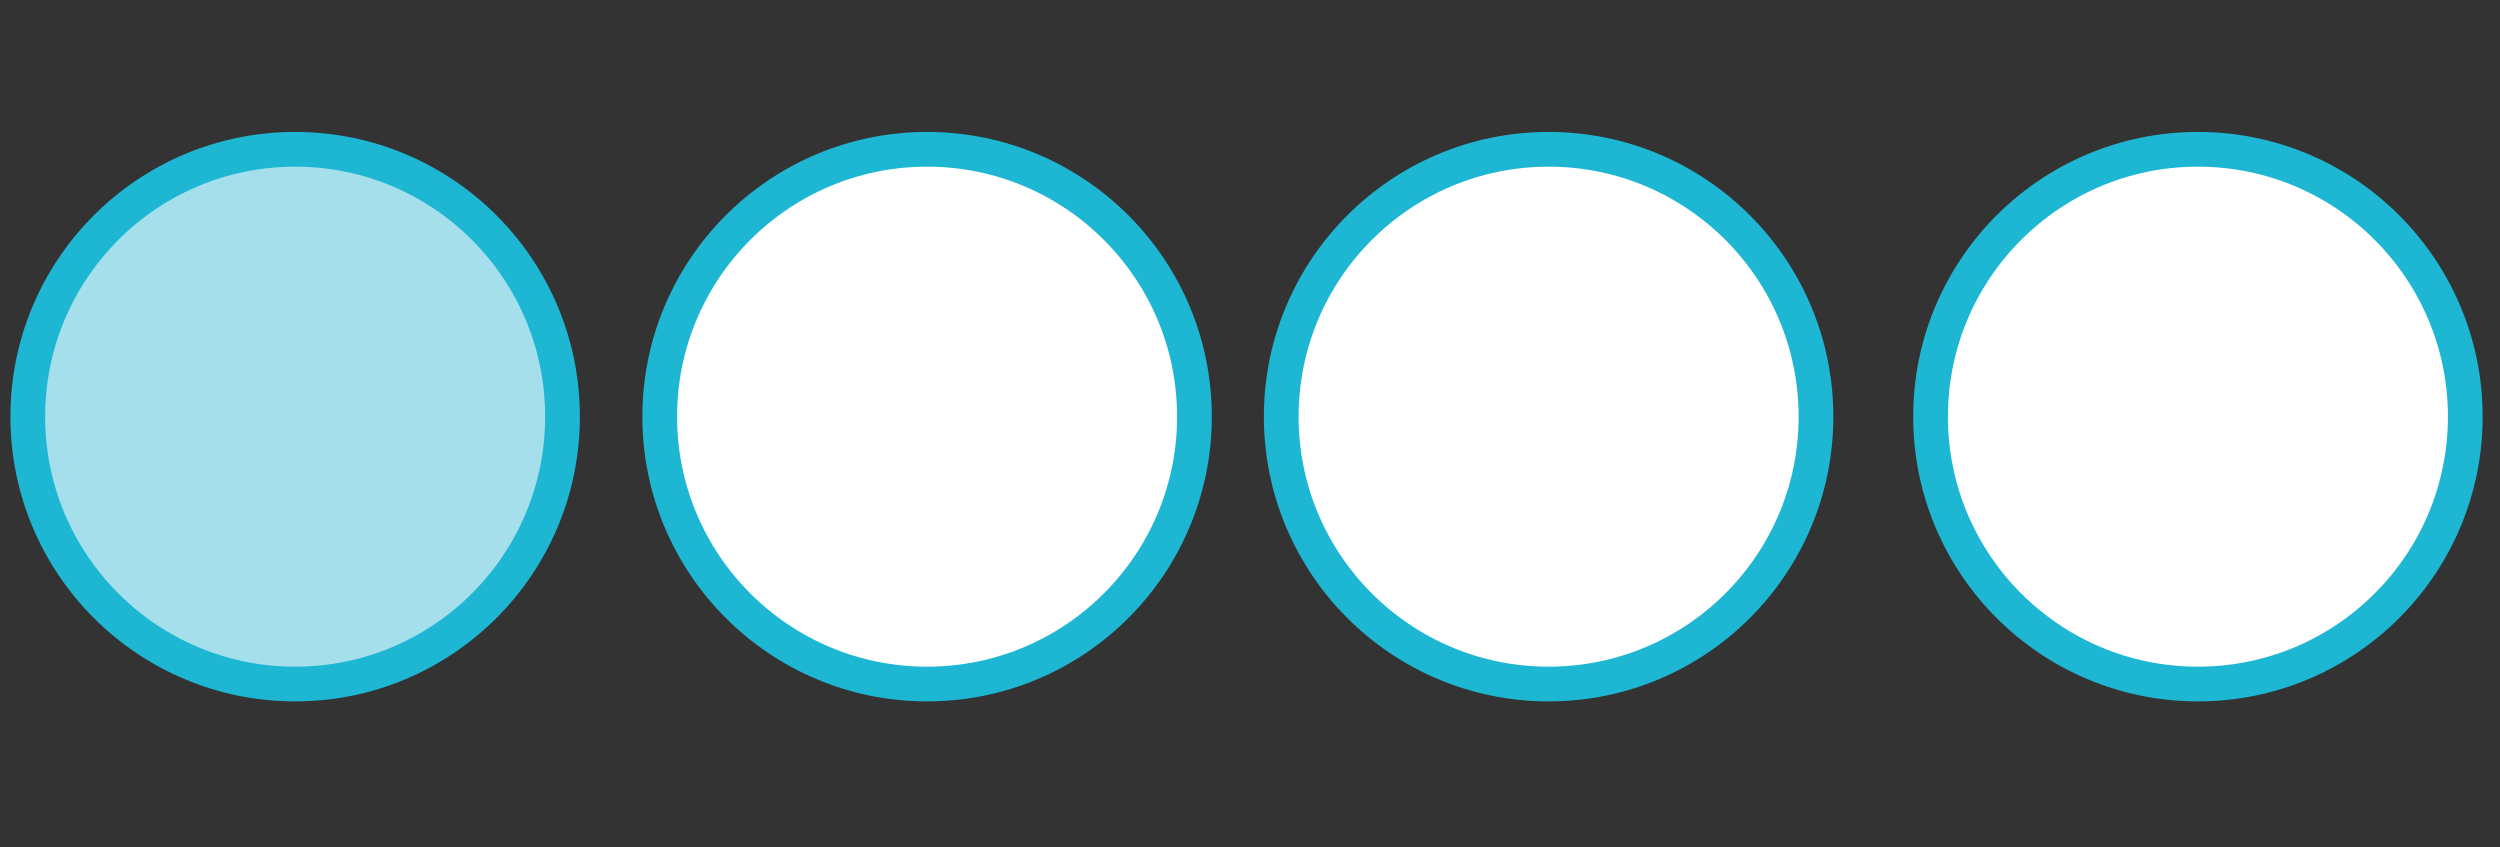
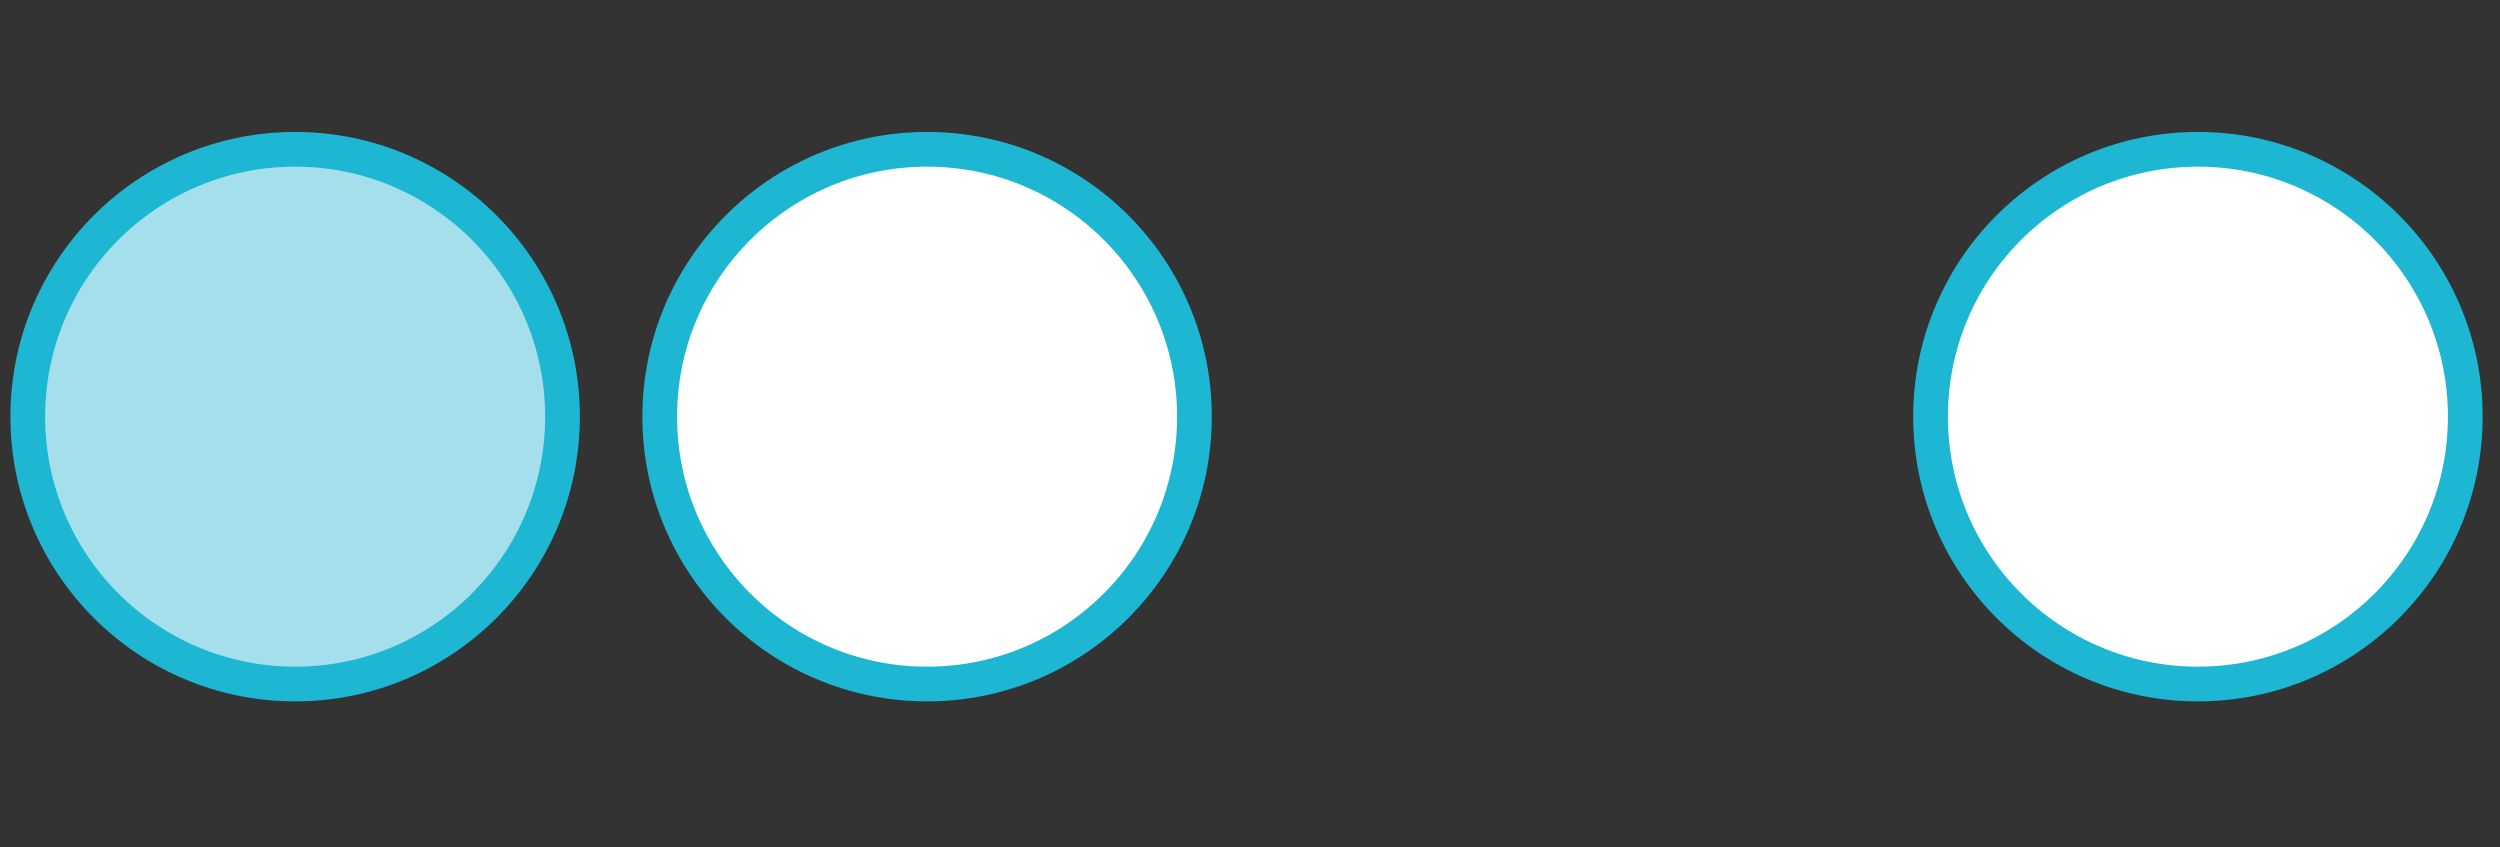
<svg xmlns="http://www.w3.org/2000/svg" version="1.1" id="Layer_1" x="0px" y="0px" viewBox="0 0 72 24.4" style="enable-background:new 0 0 72 24.4;" xml:space="preserve">
  <rect x="0" y="0" width="72" height="24.4" fill="#333333" stroke="none" />
  <style type="text/css">
	.st0{fill:#A5DFEB;stroke:#1DB7D3;stroke-miterlimit:10;}
	.st1{fill:#FFFFFF;stroke:#1DB7D3;stroke-miterlimit:10;}
</style>
  <ellipse class="st0" cx="8.5" cy="12" rx="7.7" ry="7.7" />
  <ellipse class="st1" cx="26.7" cy="12" rx="7.7" ry="7.7" />
-   <ellipse class="st1" cx="44.6" cy="12" rx="7.7" ry="7.7" />
  <ellipse class="st1" cx="63.3" cy="12" rx="7.7" ry="7.7" />
</svg>